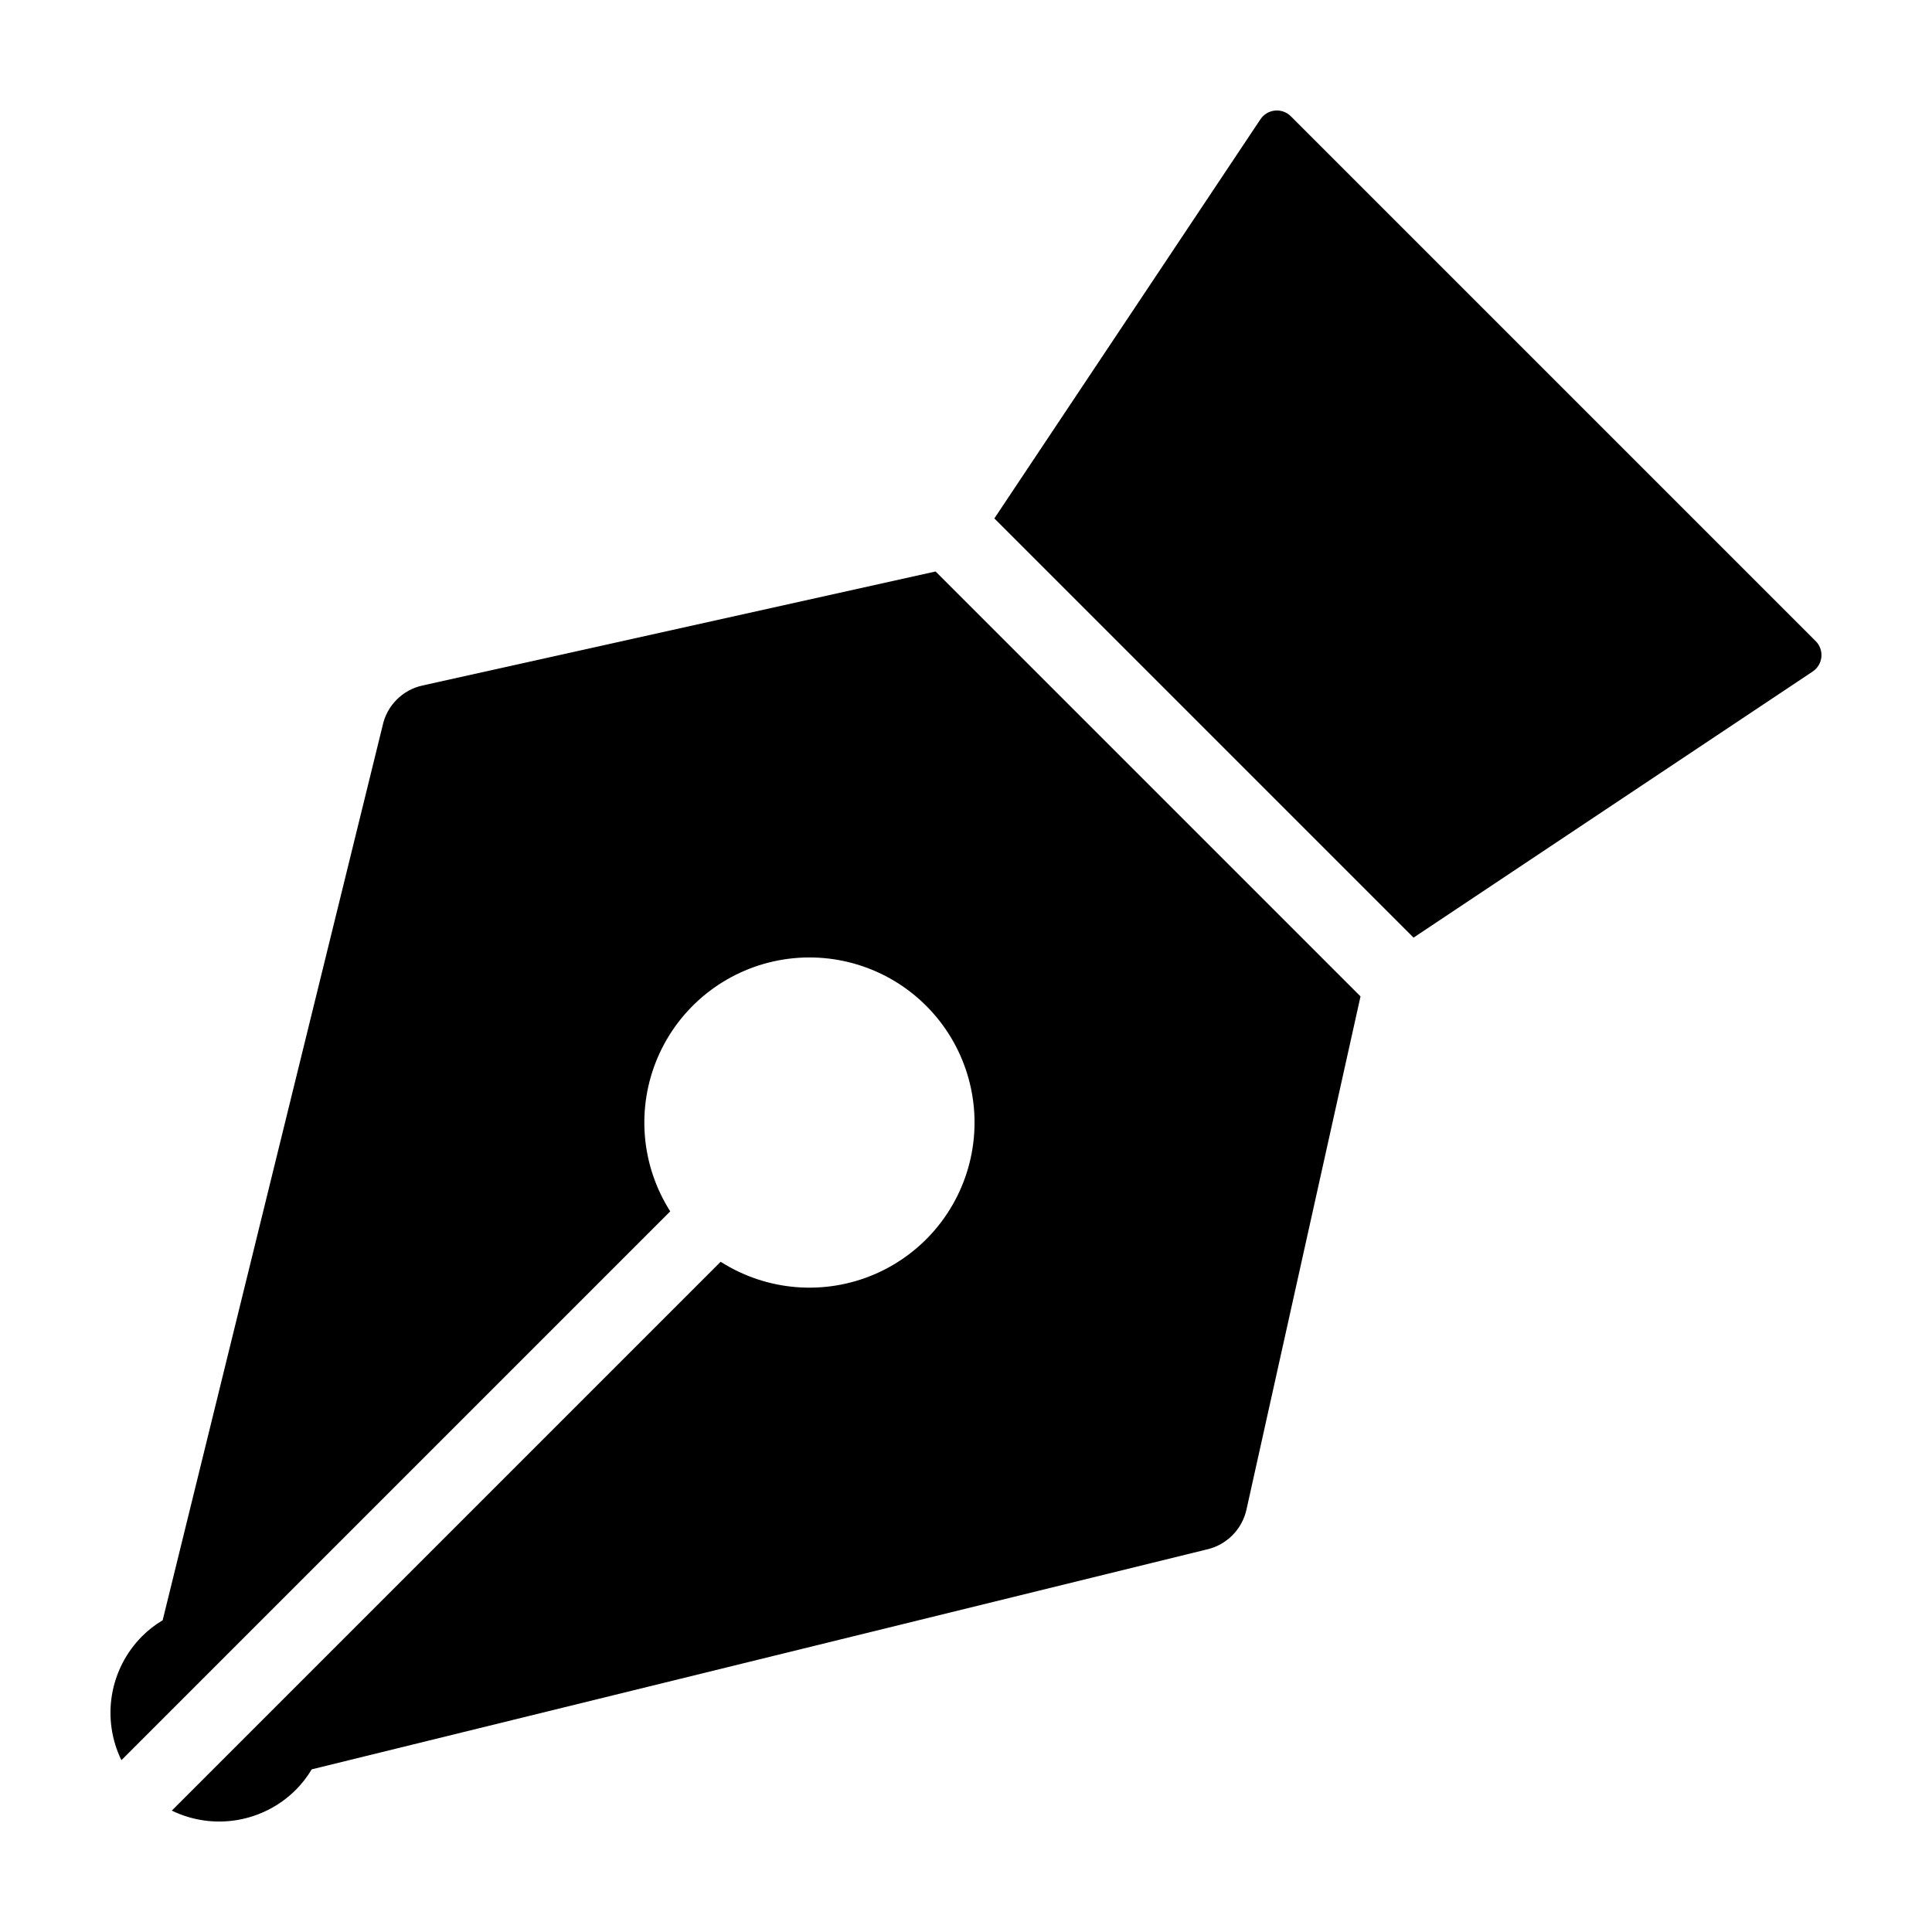
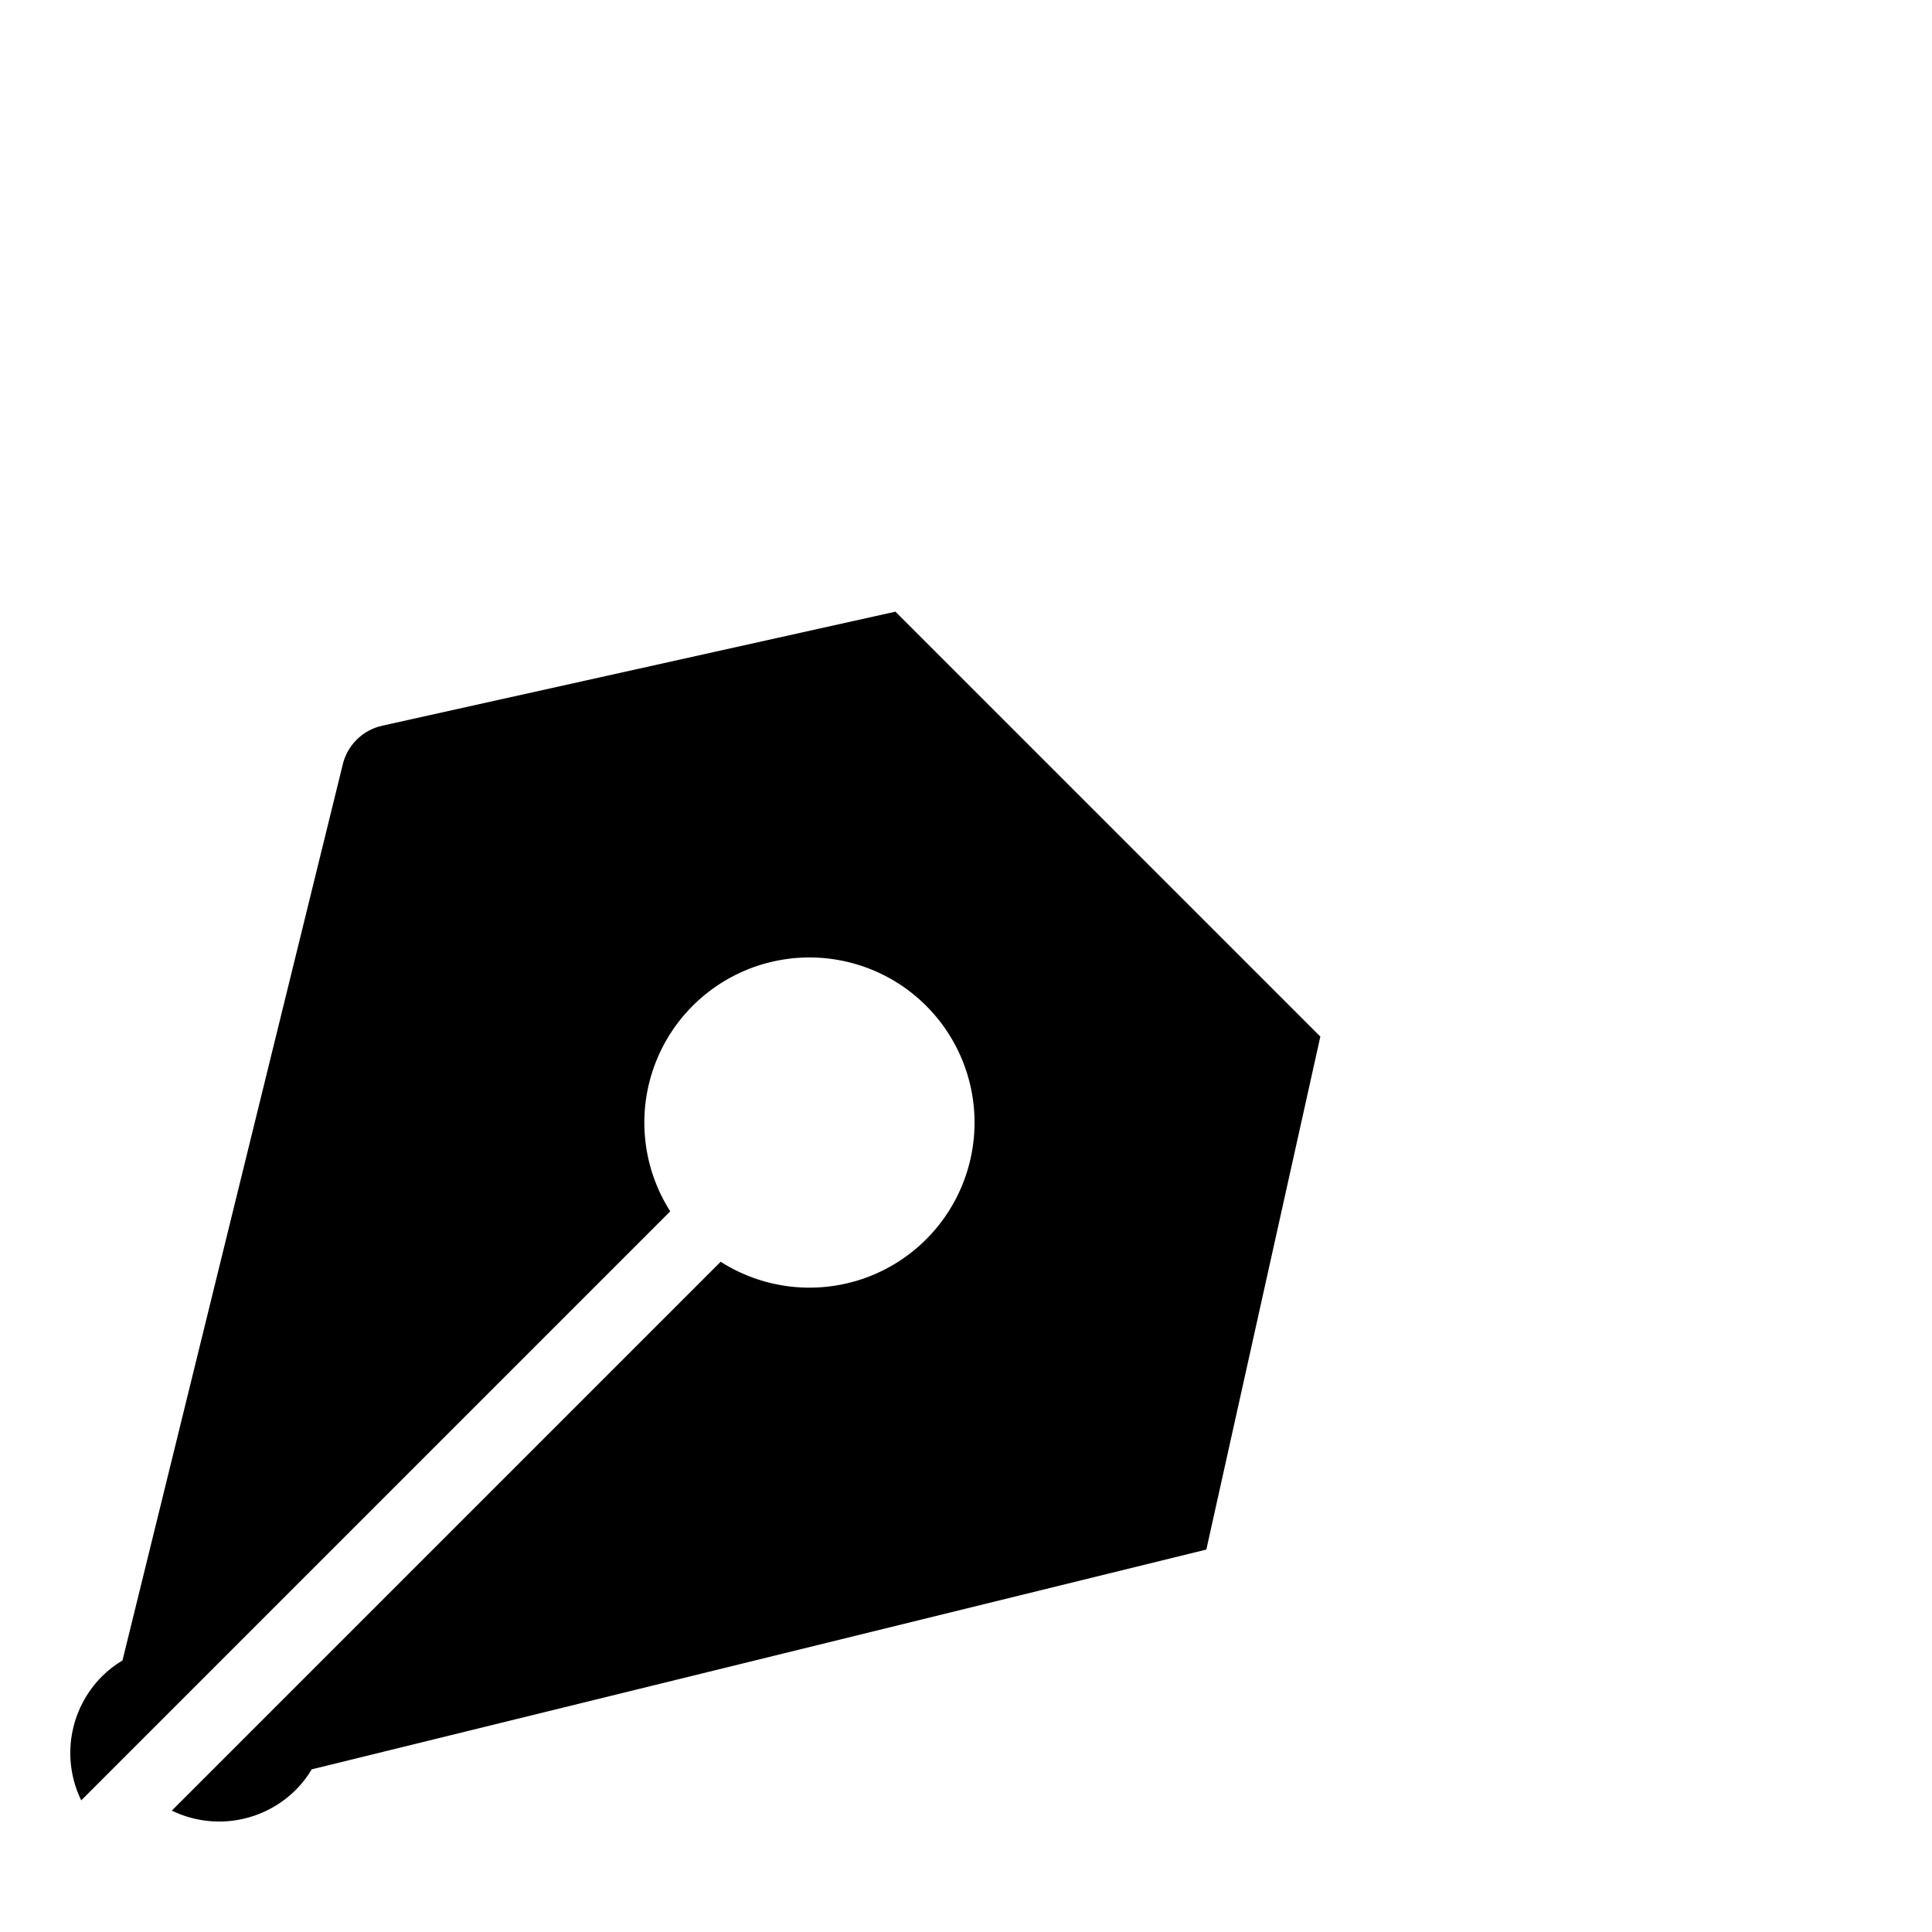
<svg xmlns="http://www.w3.org/2000/svg" fill="#000000" width="800px" height="800px" version="1.1" viewBox="144 144 512 512">
  <g>
-     <path d="m624.38 321.96c1.305-0.871 2.148-2.281 2.305-3.84 0.152-1.562-0.398-3.109-1.508-4.219l-139.09-139.09c-1.109-1.109-2.656-1.66-4.215-1.508-1.562 0.156-2.969 1-3.84 2.305l-70.516 105.78 111.09 111.09z" />
-     <path d="m321.62 465.02c-7.797-12.23-9.031-27.527-3.293-40.848s17.707-22.93 31.953-25.656c14.242-2.731 28.914 1.777 39.168 12.031 10.258 10.258 14.766 24.926 12.035 39.172-2.727 14.246-12.336 26.211-25.656 31.953-13.32 5.738-28.617 4.504-40.848-3.293l-145.45 145.45c5.363 2.613 11.41 3.488 17.297 2.504s11.32-3.773 15.547-7.988c1.633-1.633 3.059-3.465 4.238-5.449l237.08-58.246c5.328-1.16 9.488-5.324 10.648-10.652l30.211-135.94-112.61-112.61-135.94 30.207c-5.34 1.156-9.496 5.344-10.617 10.688l-58.277 237.04c-1.988 1.18-3.82 2.606-5.453 4.238-4.211 4.227-7.004 9.66-7.988 15.547-0.98 5.887-0.105 11.934 2.504 17.301z" />
+     <path d="m321.62 465.02c-7.797-12.23-9.031-27.527-3.293-40.848s17.707-22.93 31.953-25.656c14.242-2.731 28.914 1.777 39.168 12.031 10.258 10.258 14.766 24.926 12.035 39.172-2.727 14.246-12.336 26.211-25.656 31.953-13.32 5.738-28.617 4.504-40.848-3.293l-145.45 145.45c5.363 2.613 11.41 3.488 17.297 2.504s11.32-3.773 15.547-7.988c1.633-1.633 3.059-3.465 4.238-5.449l237.08-58.246l30.211-135.94-112.61-112.61-135.94 30.207c-5.34 1.156-9.496 5.344-10.617 10.688l-58.277 237.04c-1.988 1.18-3.82 2.606-5.453 4.238-4.211 4.227-7.004 9.66-7.988 15.547-0.98 5.887-0.105 11.934 2.504 17.301z" />
  </g>
</svg>